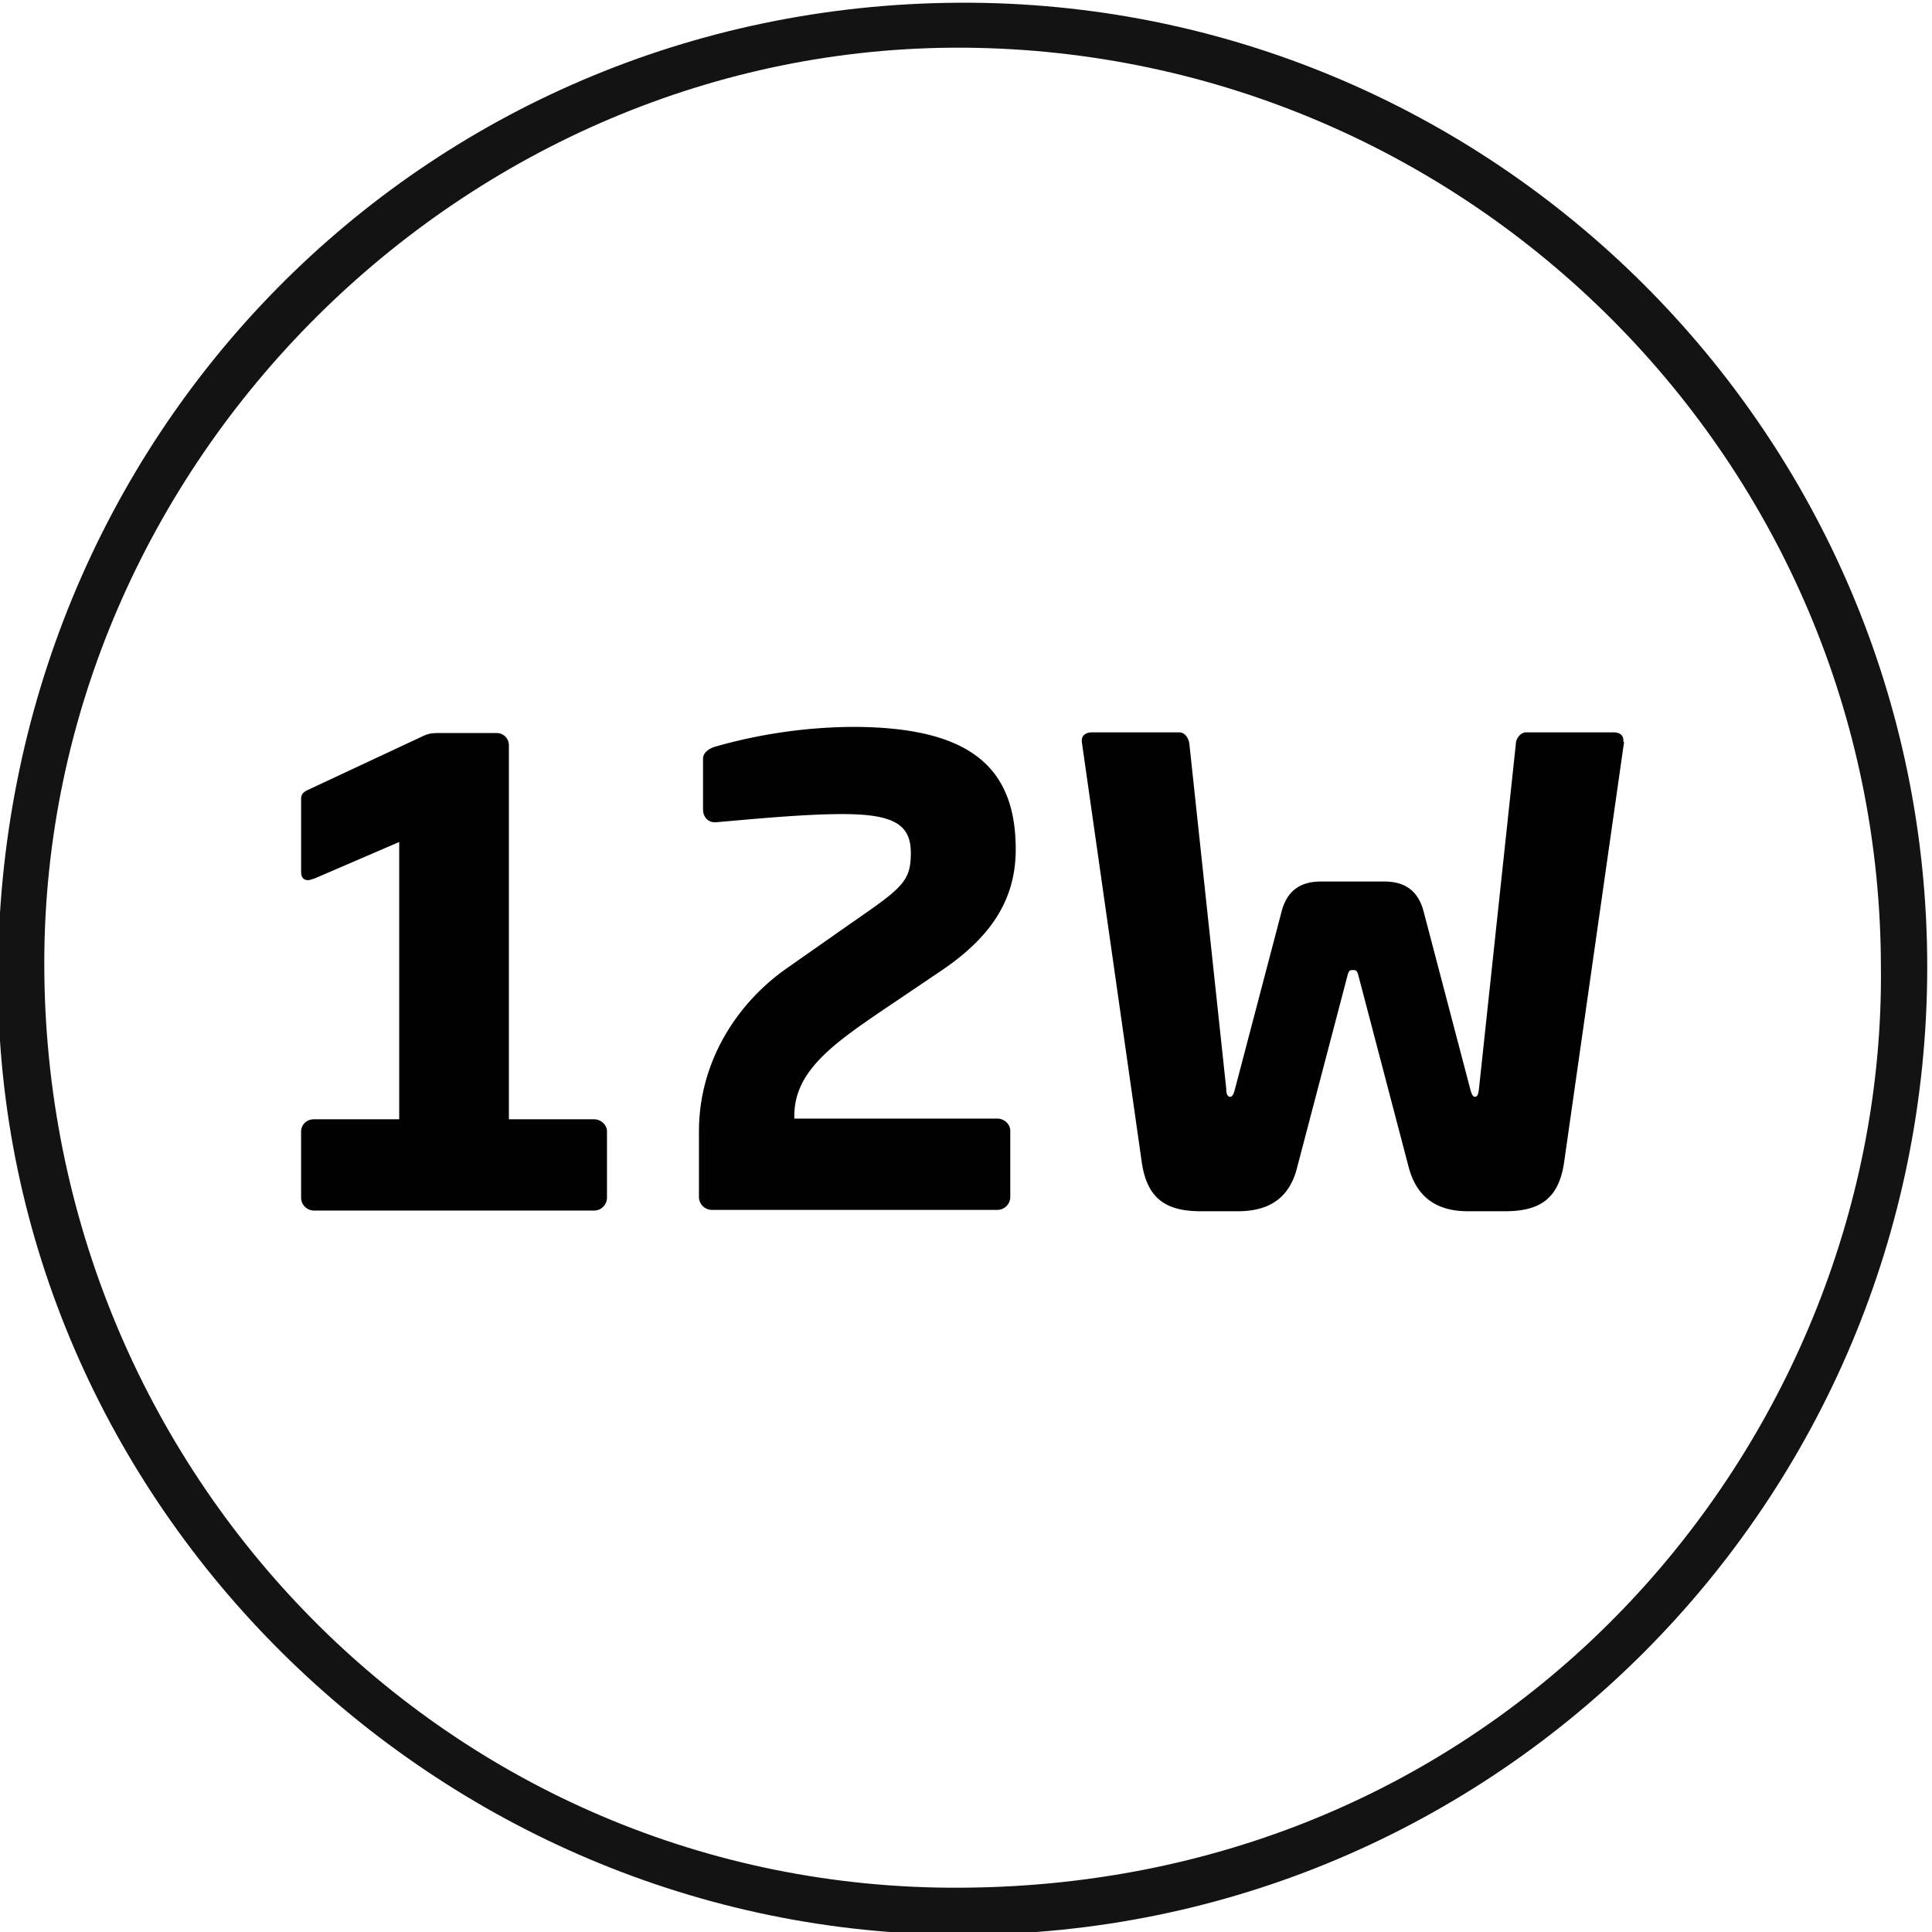
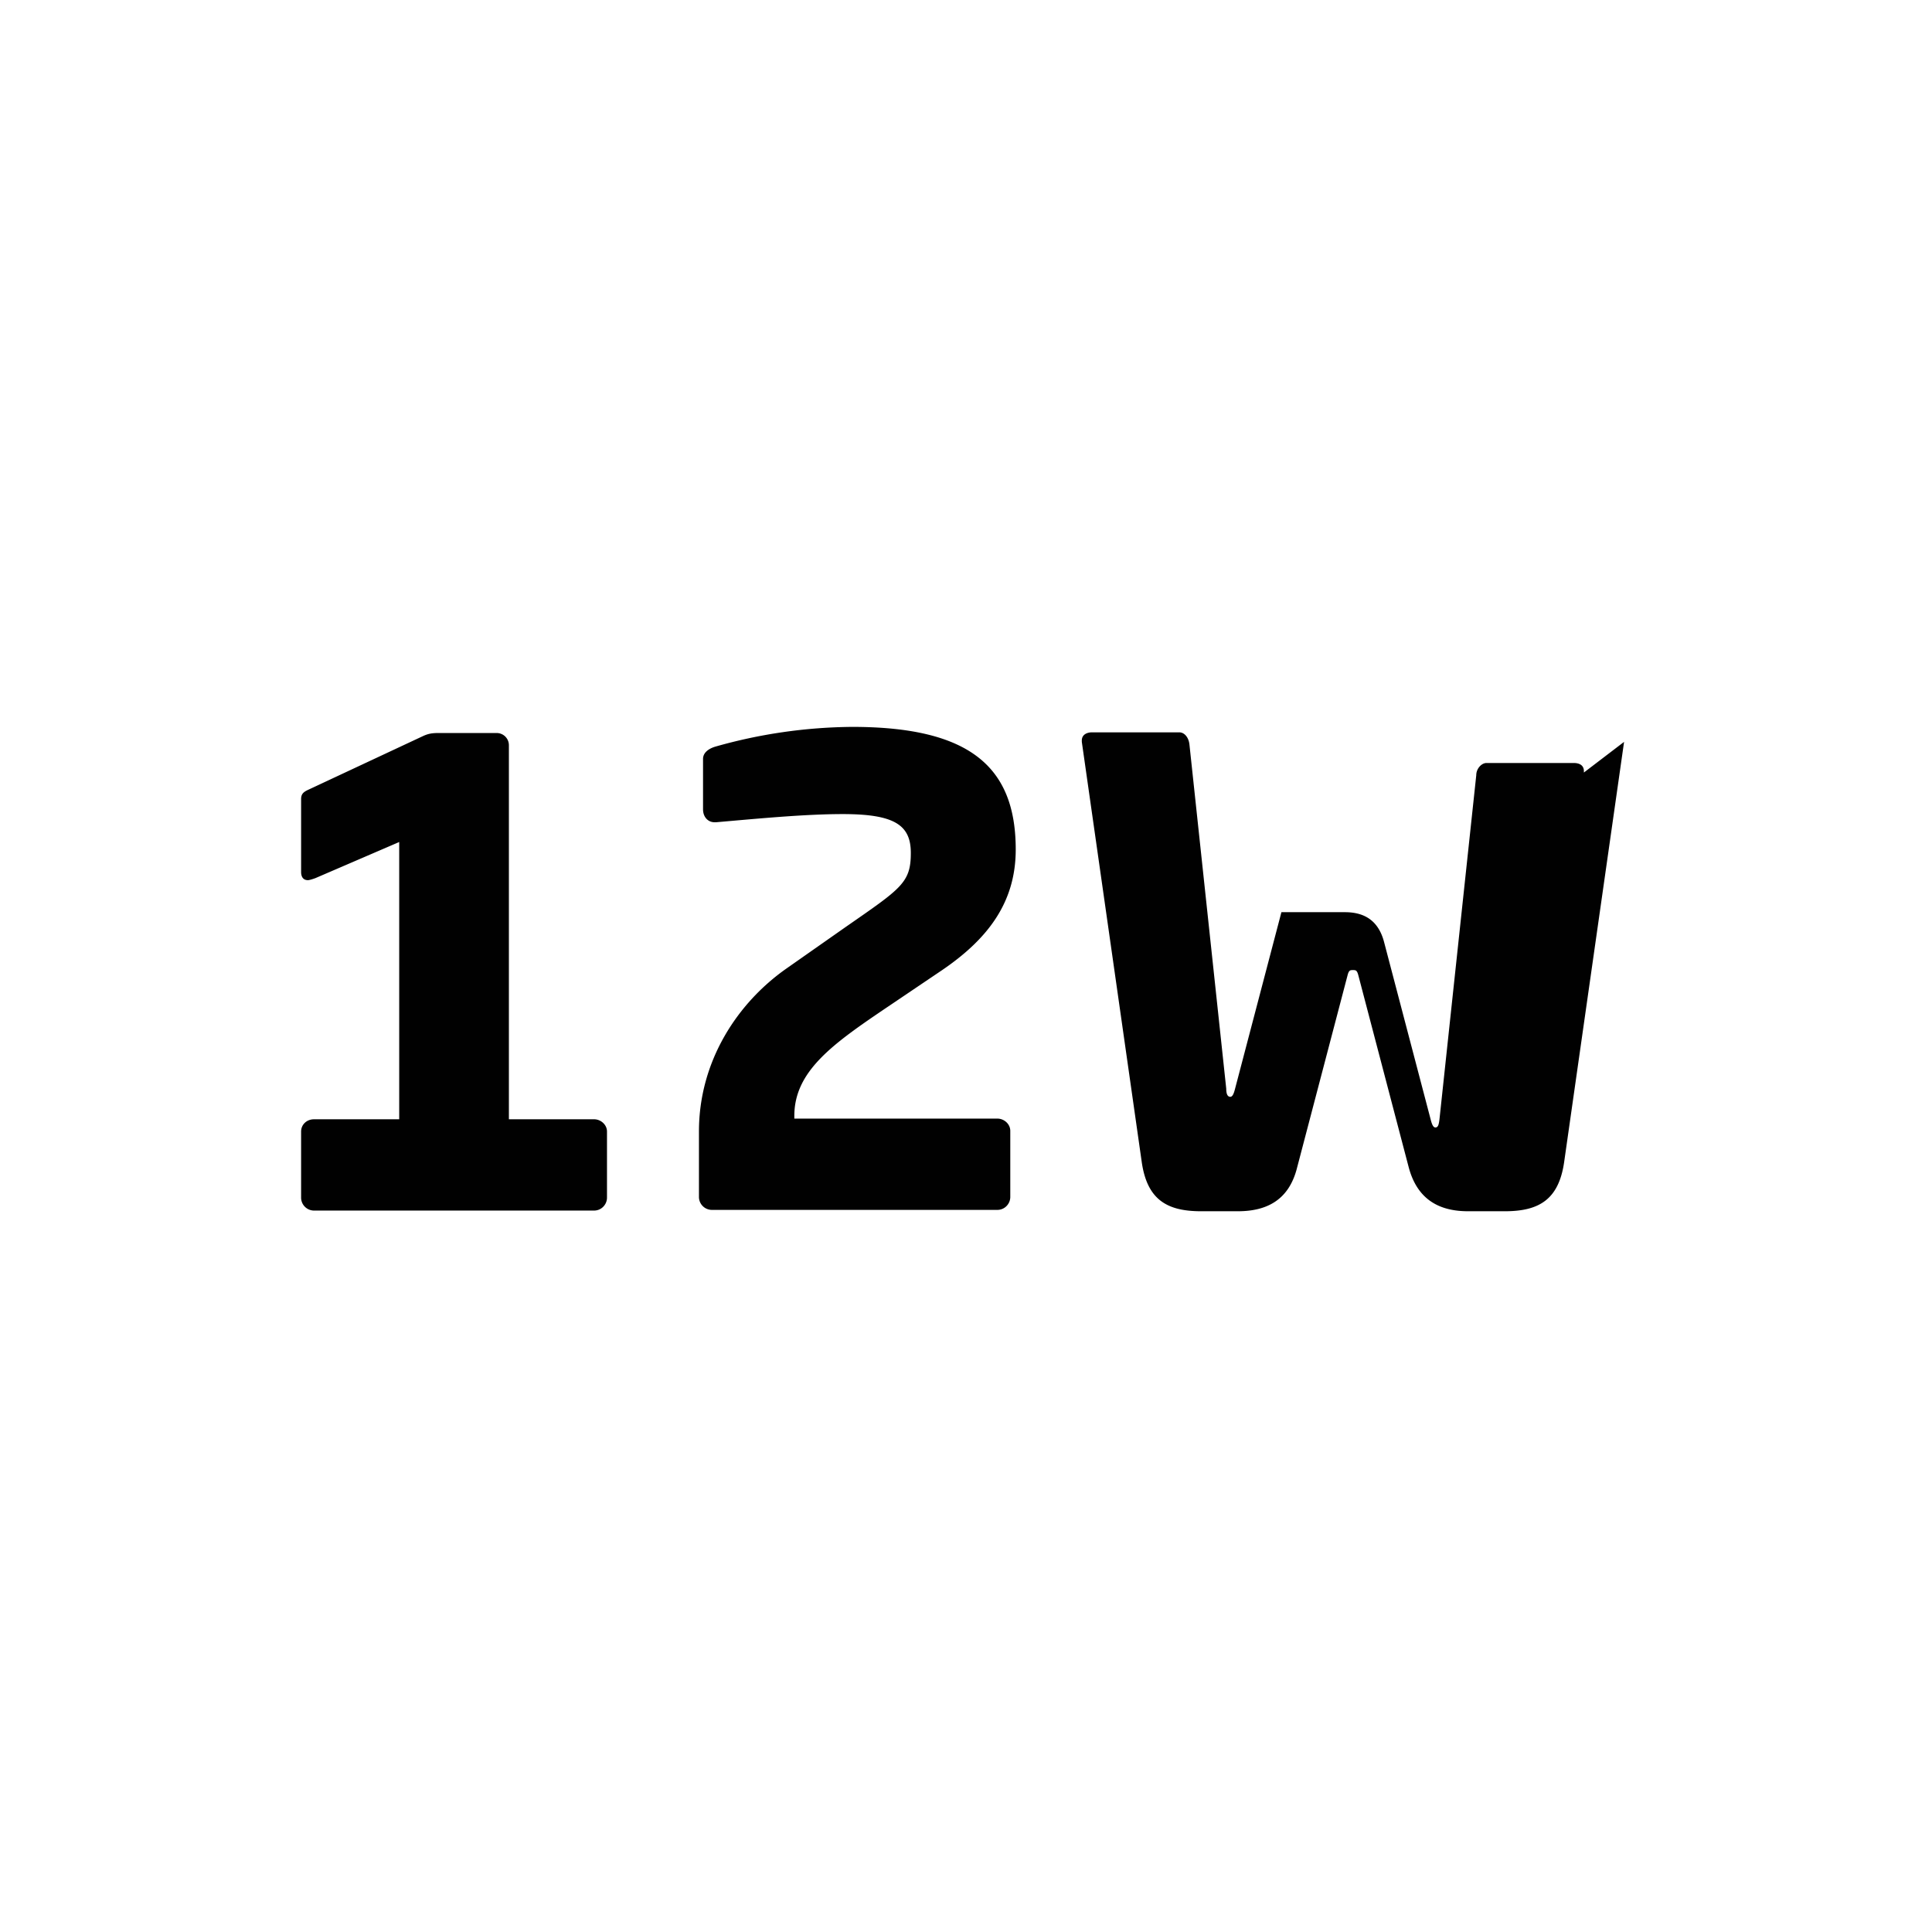
<svg xmlns="http://www.w3.org/2000/svg" id="Layer_1" data-name="Layer 1" viewBox="0 0 28.36 28.36">
  <defs>
    <style>.cls-1,.cls-2{fill:#131313;stroke-width:0}.cls-2{fill:#010101}</style>
  </defs>
-   <path d="M14.14 28.4C6.39 28.41-.03 22.05-.03 14.37-.04 6.41 6.2.08 14.08.04 21.9 0 28.29 6.36 28.29 14.19c0 7.85-6.33 14.21-14.15 14.21Zm13.47-14.19C27.61 6.8 21.59.76 14.16.7 6.82.65.65 6.79.65 14.14c0 7.48 5.95 13.61 13.45 13.57 8.18-.04 13.58-6.71 13.51-13.51Z" class="cls-1" />
  <g>
-     <path d="M5.86 16.41v-4.05l-1.23.53s-.08.03-.11.03c-.07 0-.1-.05-.1-.12v-1.07c0-.07.03-.1.09-.13l1.71-.8c.07-.03.12-.04.22-.04h.85c.1 0 .18.08.18.18v5.49h1.25c.1 0 .19.08.19.18v.97c0 .1-.08.19-.19.19H4.61a.19.19 0 0 1-.19-.19v-.97c0-.1.08-.18.19-.18h1.25ZM13.83 14.24l-.8.54c-.8.54-1.37.94-1.37 1.6v.04h2.98c.1 0 .19.08.19.18v.97c0 .1-.08.19-.19.19h-4.19a.19.19 0 0 1-.19-.19v-.96c0-1.04.57-1.89 1.28-2.39l.87-.61c.82-.57.96-.65.96-1.09 0-.41-.24-.57-1-.57-.57 0-1.28.07-1.86.12h-.02c-.1 0-.17-.08-.17-.19v-.74c0-.09.08-.15.18-.18a7.54 7.54 0 0 1 2.01-.29c1.73 0 2.4.59 2.4 1.8 0 .76-.39 1.3-1.08 1.77ZM23.84 10.89l-.88 6.17c-.08.55-.37.72-.87.72h-.54c-.41 0-.74-.16-.87-.64l-.74-2.82c-.02-.08-.04-.08-.08-.08s-.06 0-.08.08l-.74 2.82c-.12.48-.45.64-.87.64h-.54c-.5 0-.79-.17-.87-.72l-.88-6.17v-.02c0-.09.08-.12.15-.12h1.28c.08 0 .14.08.15.18l.54 5.05c0 .08.02.12.06.12.03 0 .05-.04.07-.12l.68-2.59c.09-.36.33-.45.58-.45h.93c.25 0 .49.09.58.45l.68 2.59c.02.08.04.12.07.12.04 0 .05-.04.06-.12l.54-5.05c0-.1.08-.18.15-.18h1.28c.08 0 .15.03.15.12v.02Z" class="cls-2" />
+     <path d="M5.86 16.41v-4.05l-1.23.53s-.08.03-.11.03c-.07 0-.1-.05-.1-.12v-1.07c0-.07.03-.1.09-.13l1.71-.8c.07-.03.12-.04.22-.04h.85c.1 0 .18.08.18.18v5.49h1.25c.1 0 .19.08.19.18v.97c0 .1-.08.19-.19.19H4.61a.19.19 0 0 1-.19-.19v-.97c0-.1.08-.18.19-.18h1.25ZM13.83 14.24l-.8.54c-.8.54-1.37.94-1.37 1.6v.04h2.98c.1 0 .19.08.19.18v.97c0 .1-.08.19-.19.19h-4.19a.19.19 0 0 1-.19-.19v-.96c0-1.04.57-1.89 1.28-2.39l.87-.61c.82-.57.96-.65.96-1.09 0-.41-.24-.57-1-.57-.57 0-1.28.07-1.86.12h-.02c-.1 0-.17-.08-.17-.19v-.74c0-.09.08-.15.18-.18a7.54 7.54 0 0 1 2.01-.29c1.73 0 2.4.59 2.4 1.8 0 .76-.39 1.3-1.08 1.77ZM23.84 10.89l-.88 6.17c-.08.55-.37.72-.87.72h-.54c-.41 0-.74-.16-.87-.64l-.74-2.82c-.02-.08-.04-.08-.08-.08s-.06 0-.08.08l-.74 2.82c-.12.48-.45.64-.87.64h-.54c-.5 0-.79-.17-.87-.72l-.88-6.17v-.02c0-.09.08-.12.15-.12h1.28c.08 0 .14.08.15.18l.54 5.05c0 .08.02.12.06.12.03 0 .05-.04.07-.12l.68-2.59h.93c.25 0 .49.09.58.45l.68 2.59c.02.08.04.12.07.12.04 0 .05-.04.06-.12l.54-5.05c0-.1.08-.18.15-.18h1.28c.08 0 .15.03.15.12v.02Z" class="cls-2" />
  </g>
</svg>